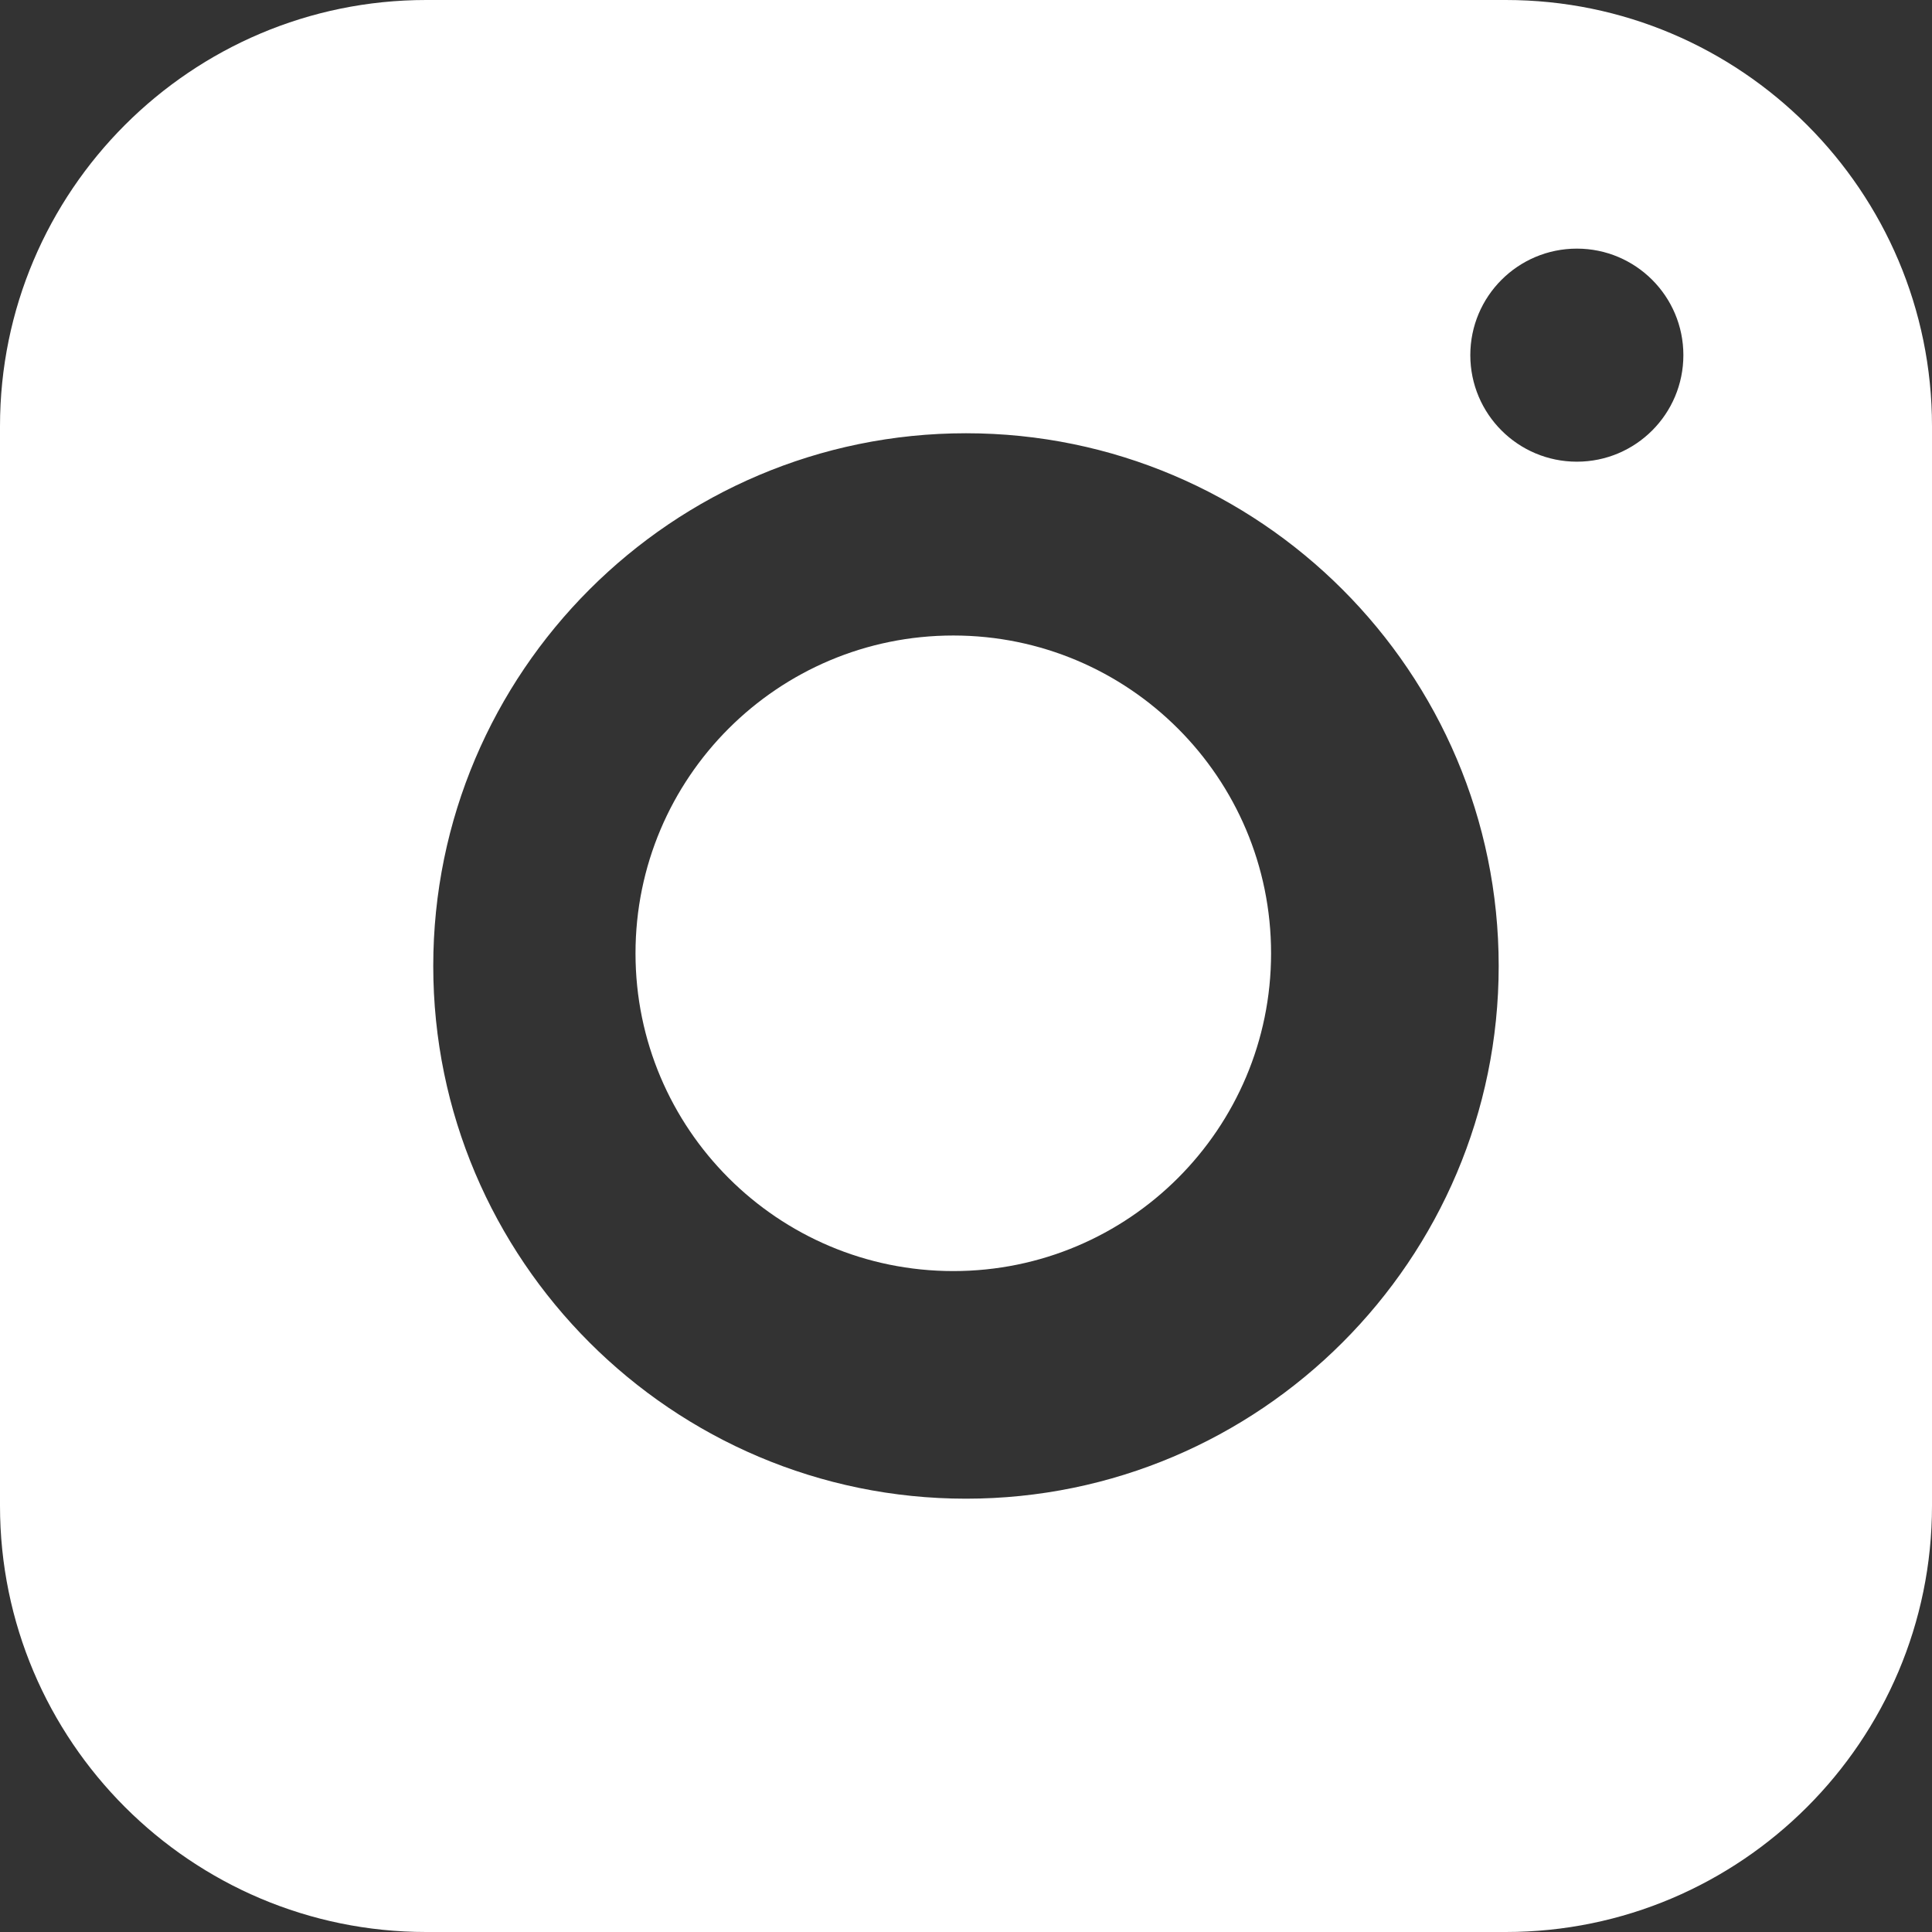
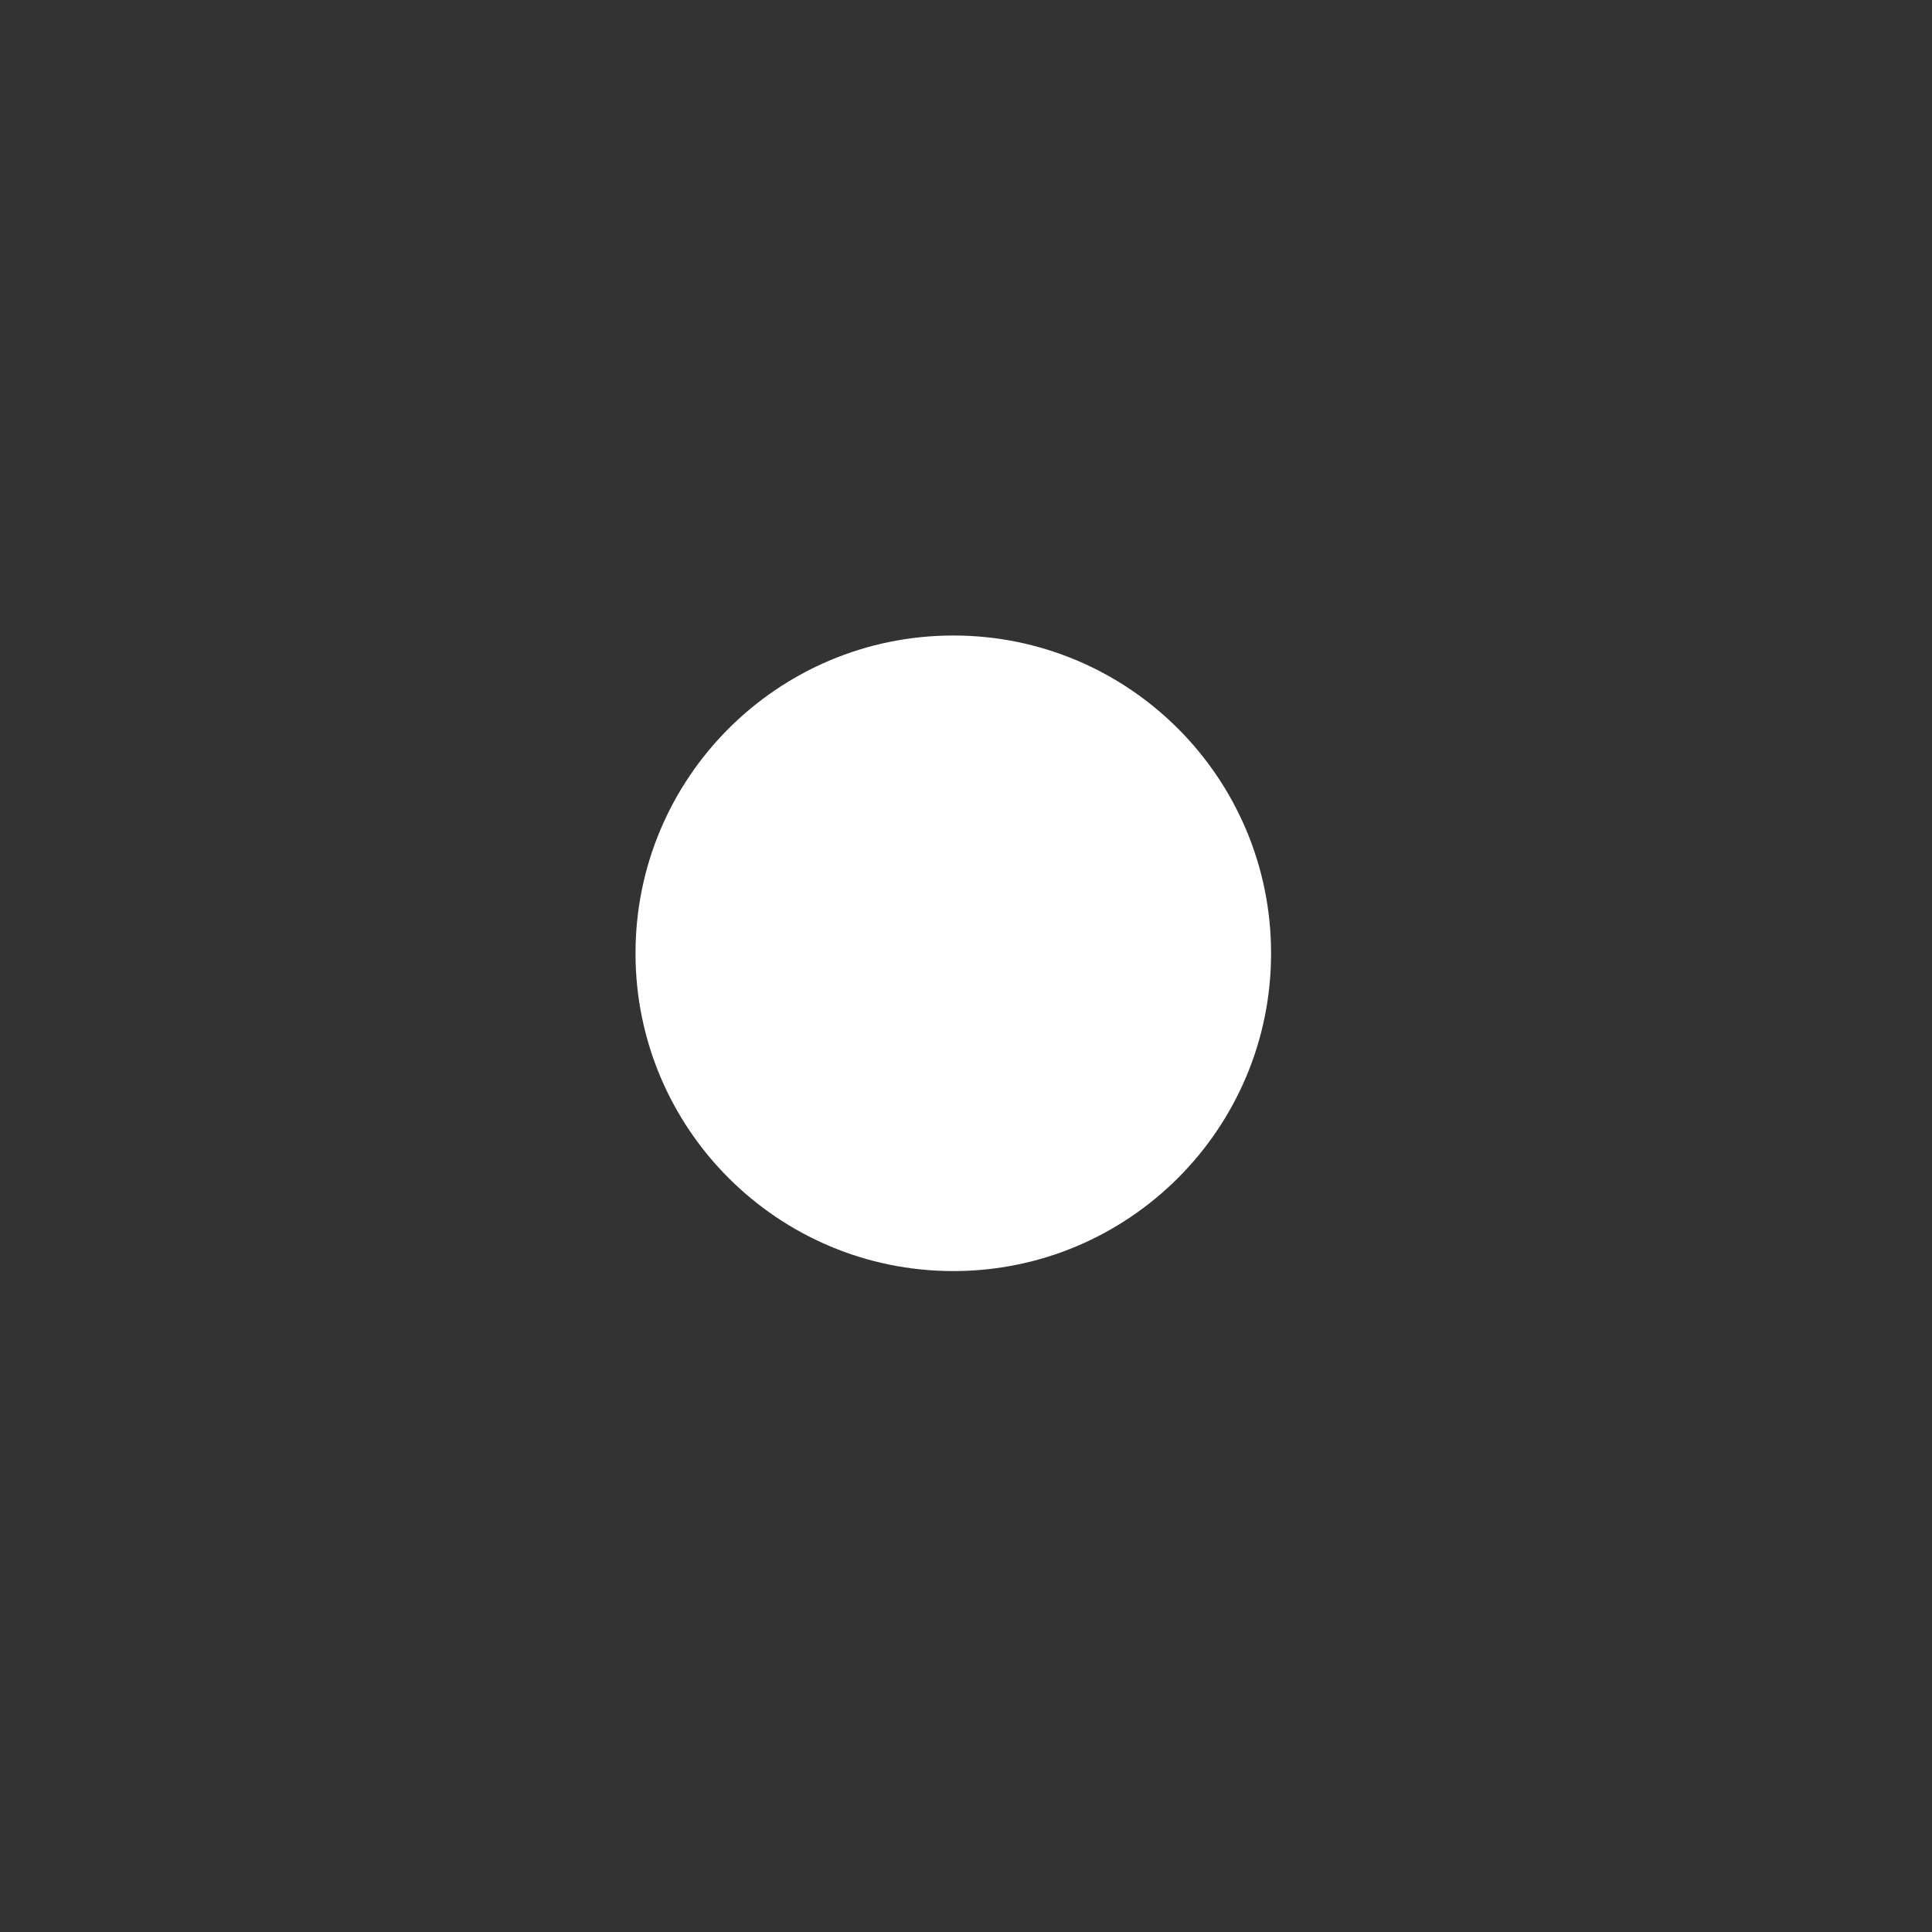
<svg xmlns="http://www.w3.org/2000/svg" width="32" height="32" viewBox="0 0 32 32" fill="none">
  <rect x="0" y="0" width="32" height="32" fill="#333333" stroke="none" />
  <path d="M21.053 15.79C21.053 18.696 18.696 21.053 15.79 21.053C12.883 21.053 10.526 18.696 10.526 15.79C10.526 12.883 12.883 10.526 15.79 10.526C18.696 10.526 21.053 12.883 21.053 15.79Z" fill="white" />
-   <path fill-rule="evenodd" clip-rule="evenodd" d="M24.941 0H7.059C3.166 0 0 3.166 0 7.059V24.941C0 28.834 3.166 32 7.059 32H24.941C28.834 32 32 28.834 32 24.941V7.059C32 3.166 28.834 0 24.941 0ZM16 24.823C11.135 24.823 7.176 20.865 7.176 16C7.176 11.135 11.135 7.176 16 7.176C20.865 7.176 24.823 11.135 24.823 16C24.823 20.865 20.865 24.823 16 24.823ZM24.353 5.882C24.353 6.857 25.143 7.647 26.118 7.647C27.092 7.647 27.882 6.857 27.882 5.882C27.882 4.908 27.092 4.118 26.118 4.118C25.143 4.118 24.353 4.908 24.353 5.882Z" fill="white" />
</svg>